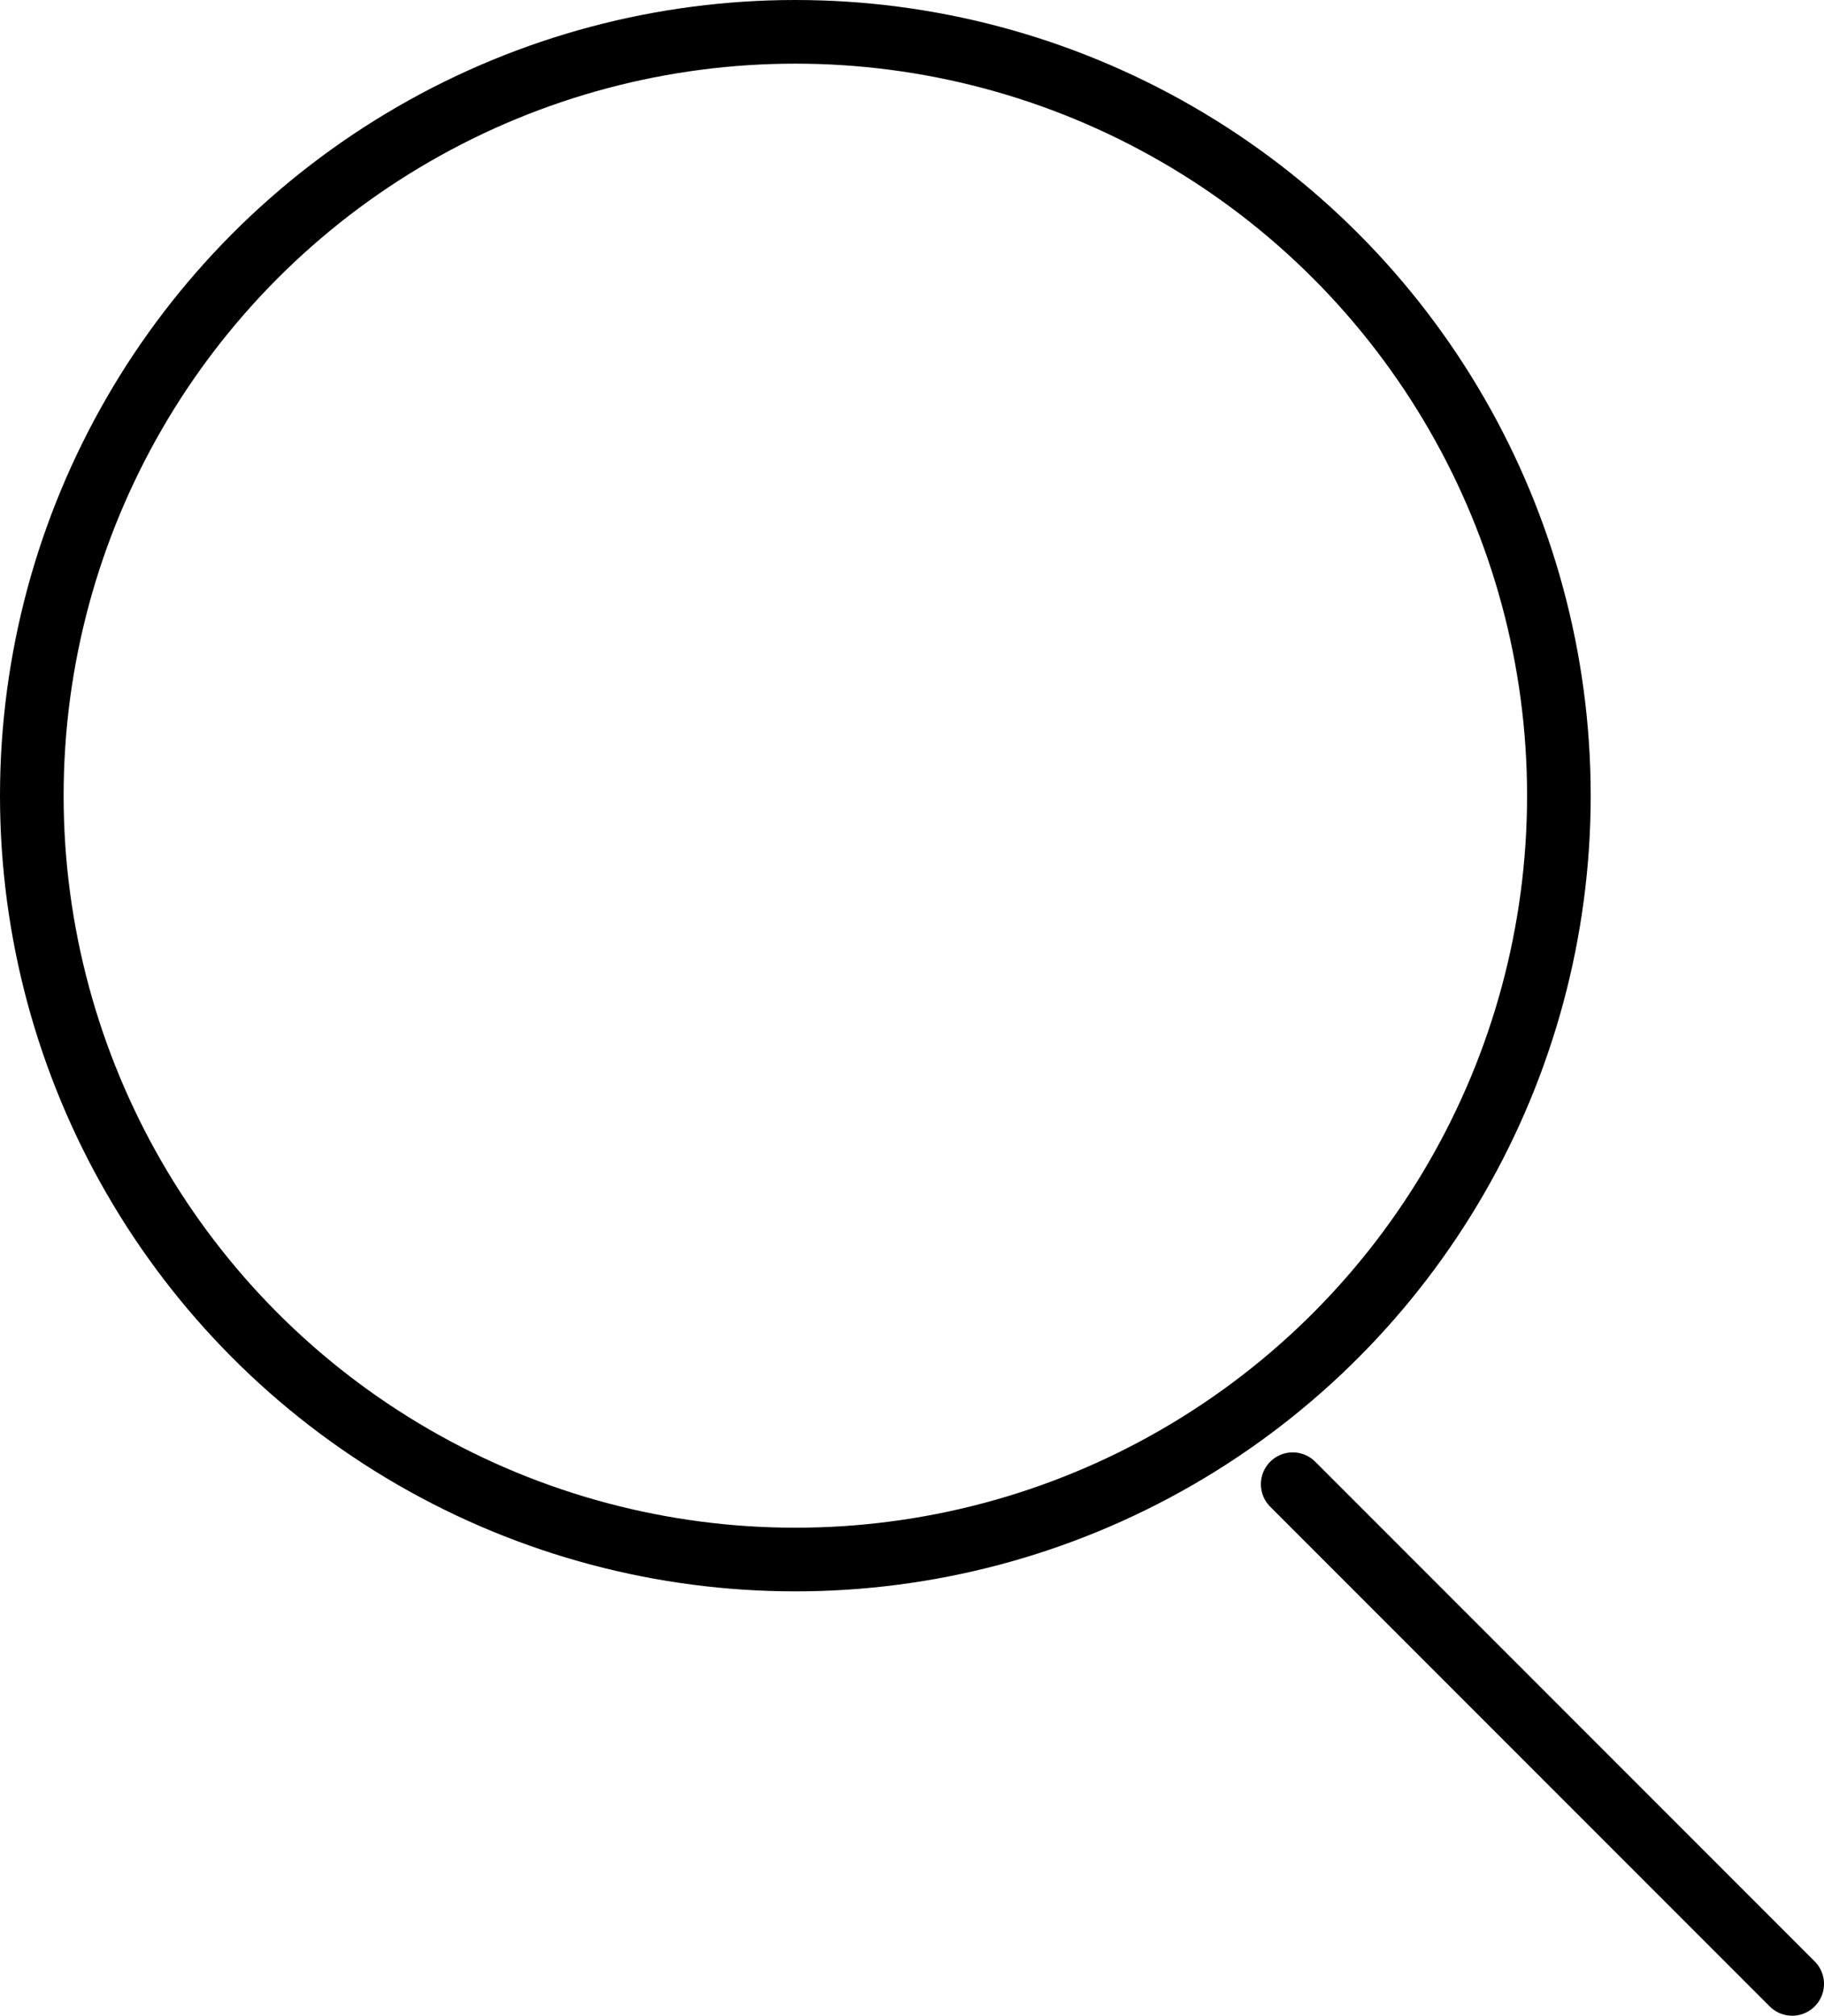
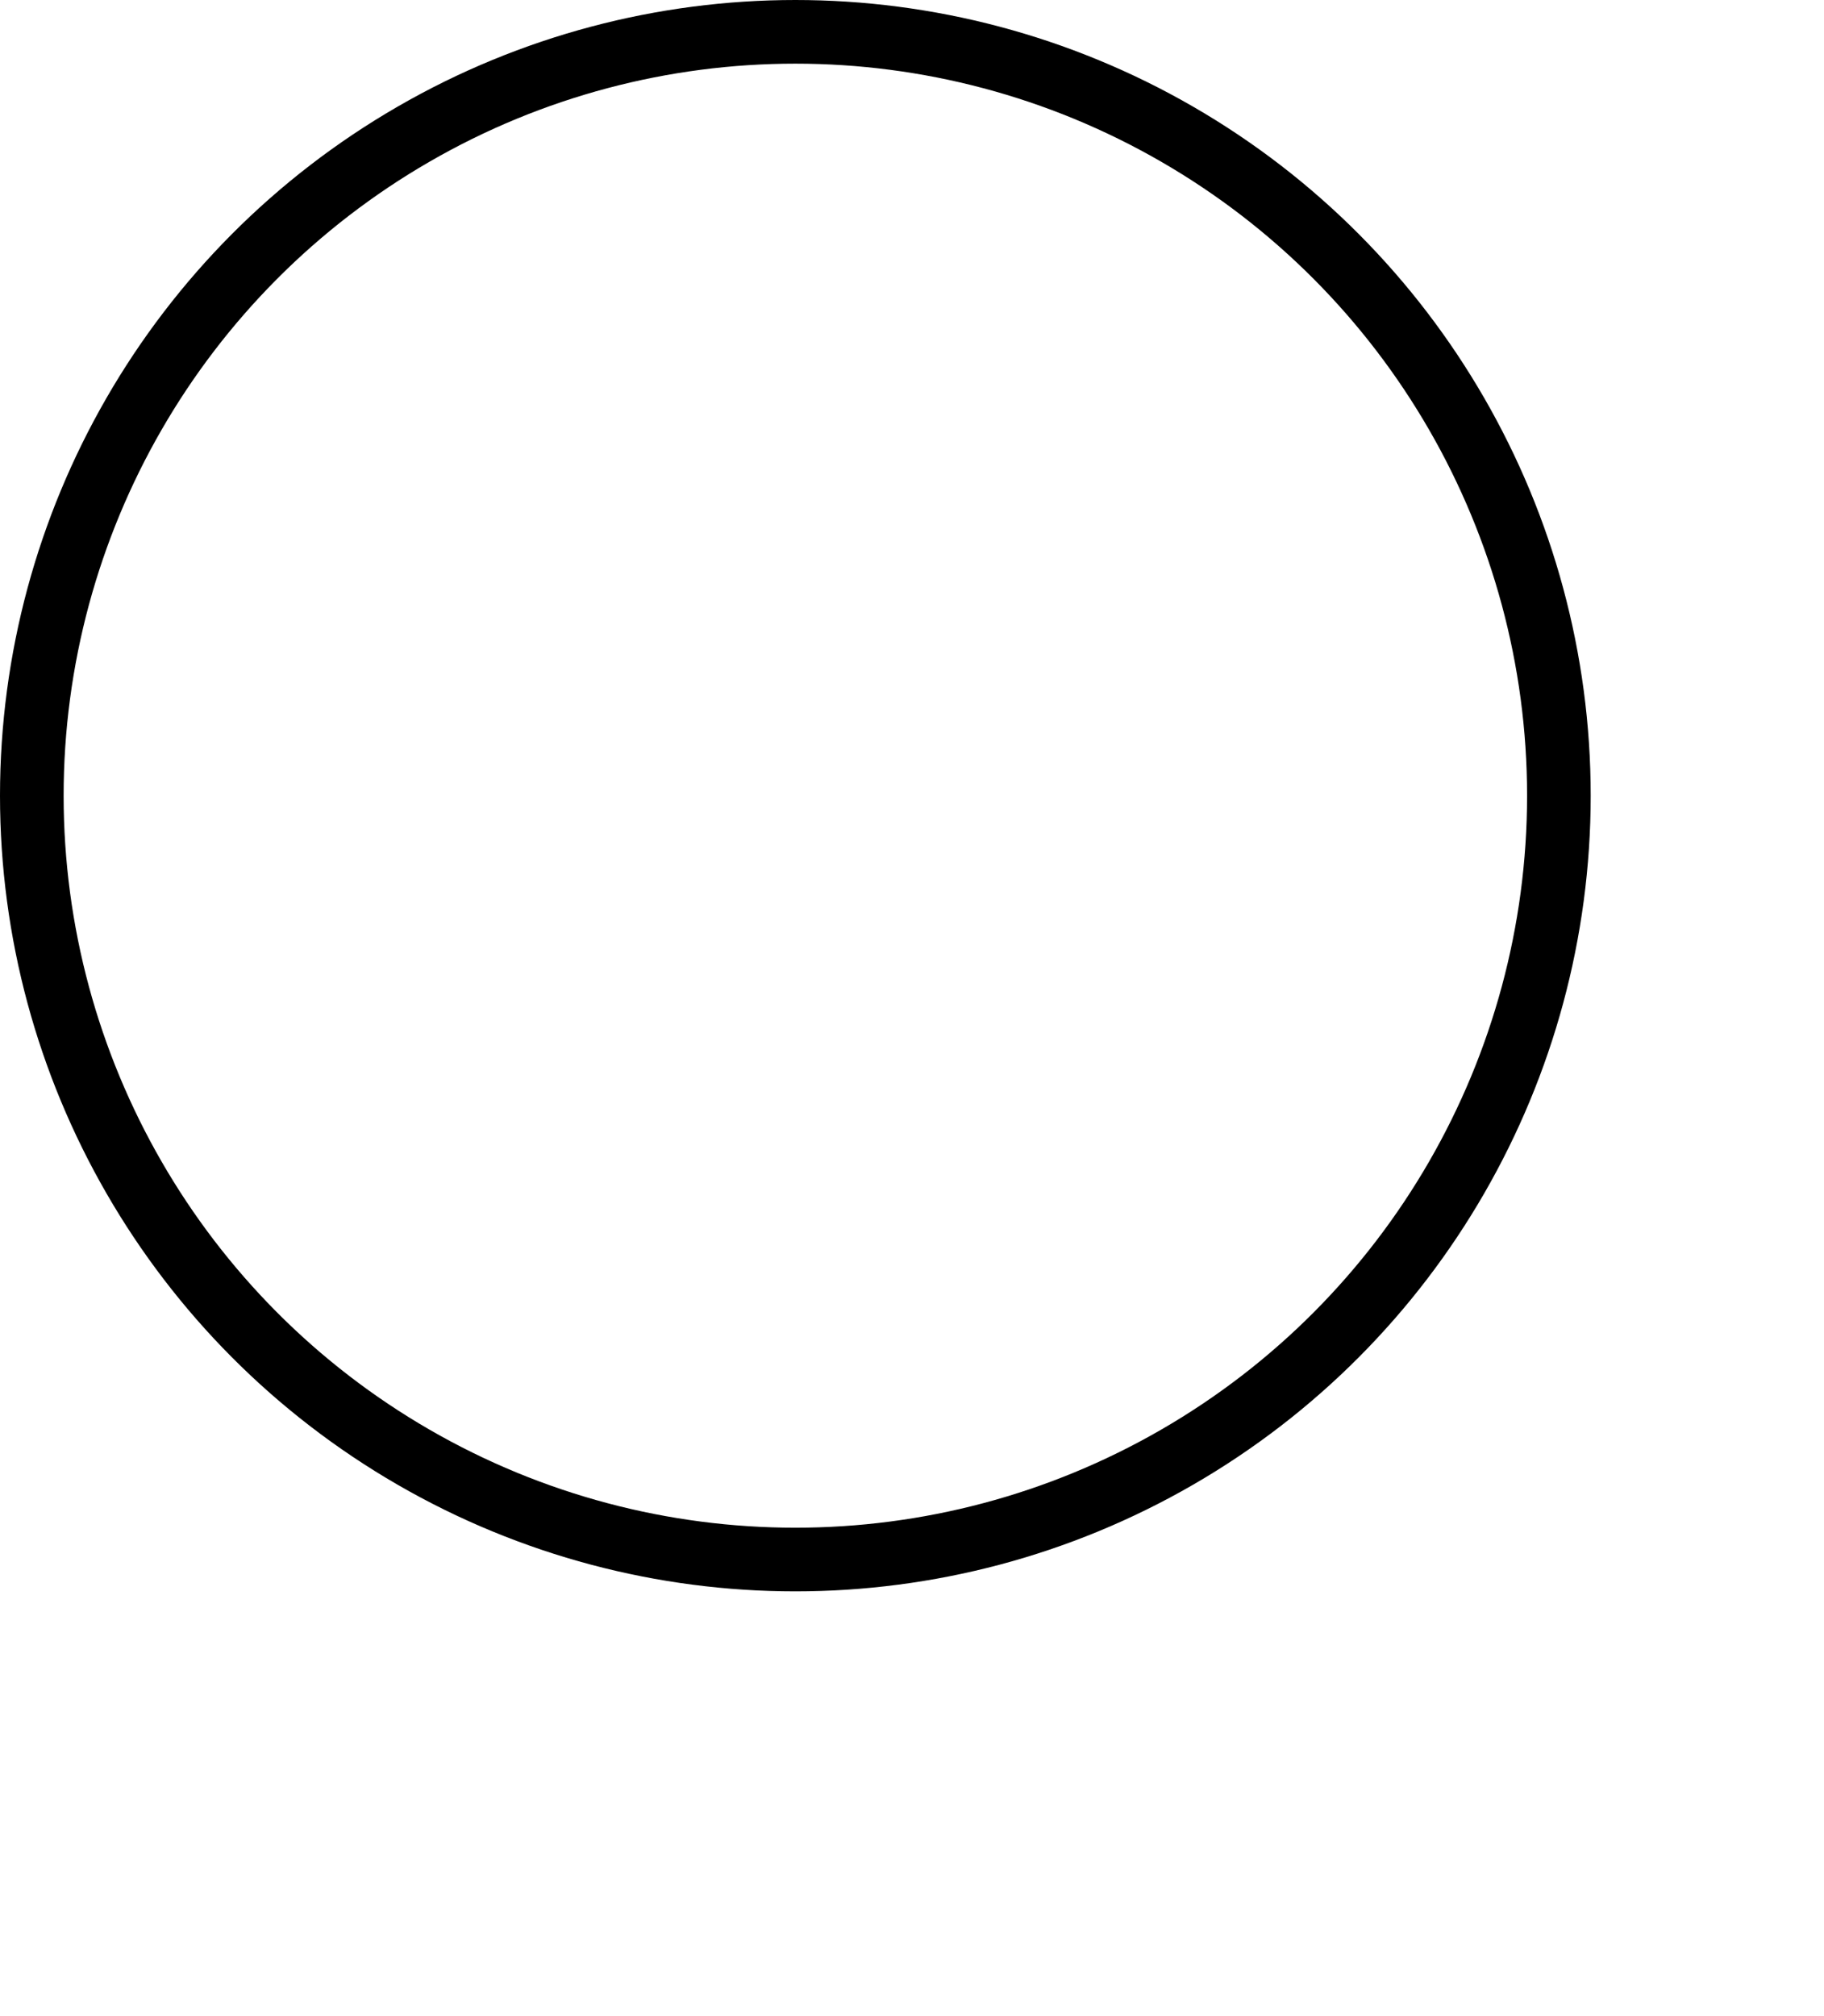
<svg xmlns="http://www.w3.org/2000/svg" viewBox="0 0 86 95">
  <defs>
    <style>.cls-1{fill:none;stroke:#000;stroke-linecap:round;stroke-miterlimit:10;stroke-width:3px;}</style>
  </defs>
  <g id="Layer_2" data-name="Layer 2">
    <g id="Layer_1-2" data-name="Layer 1">
      <circle class="cls-1" cx="37.5" cy="37.5" r="36" />
-       <line class="cls-1" x1="60.95" y1="69.95" x2="84.5" y2="93.5" />
    </g>
  </g>
</svg>